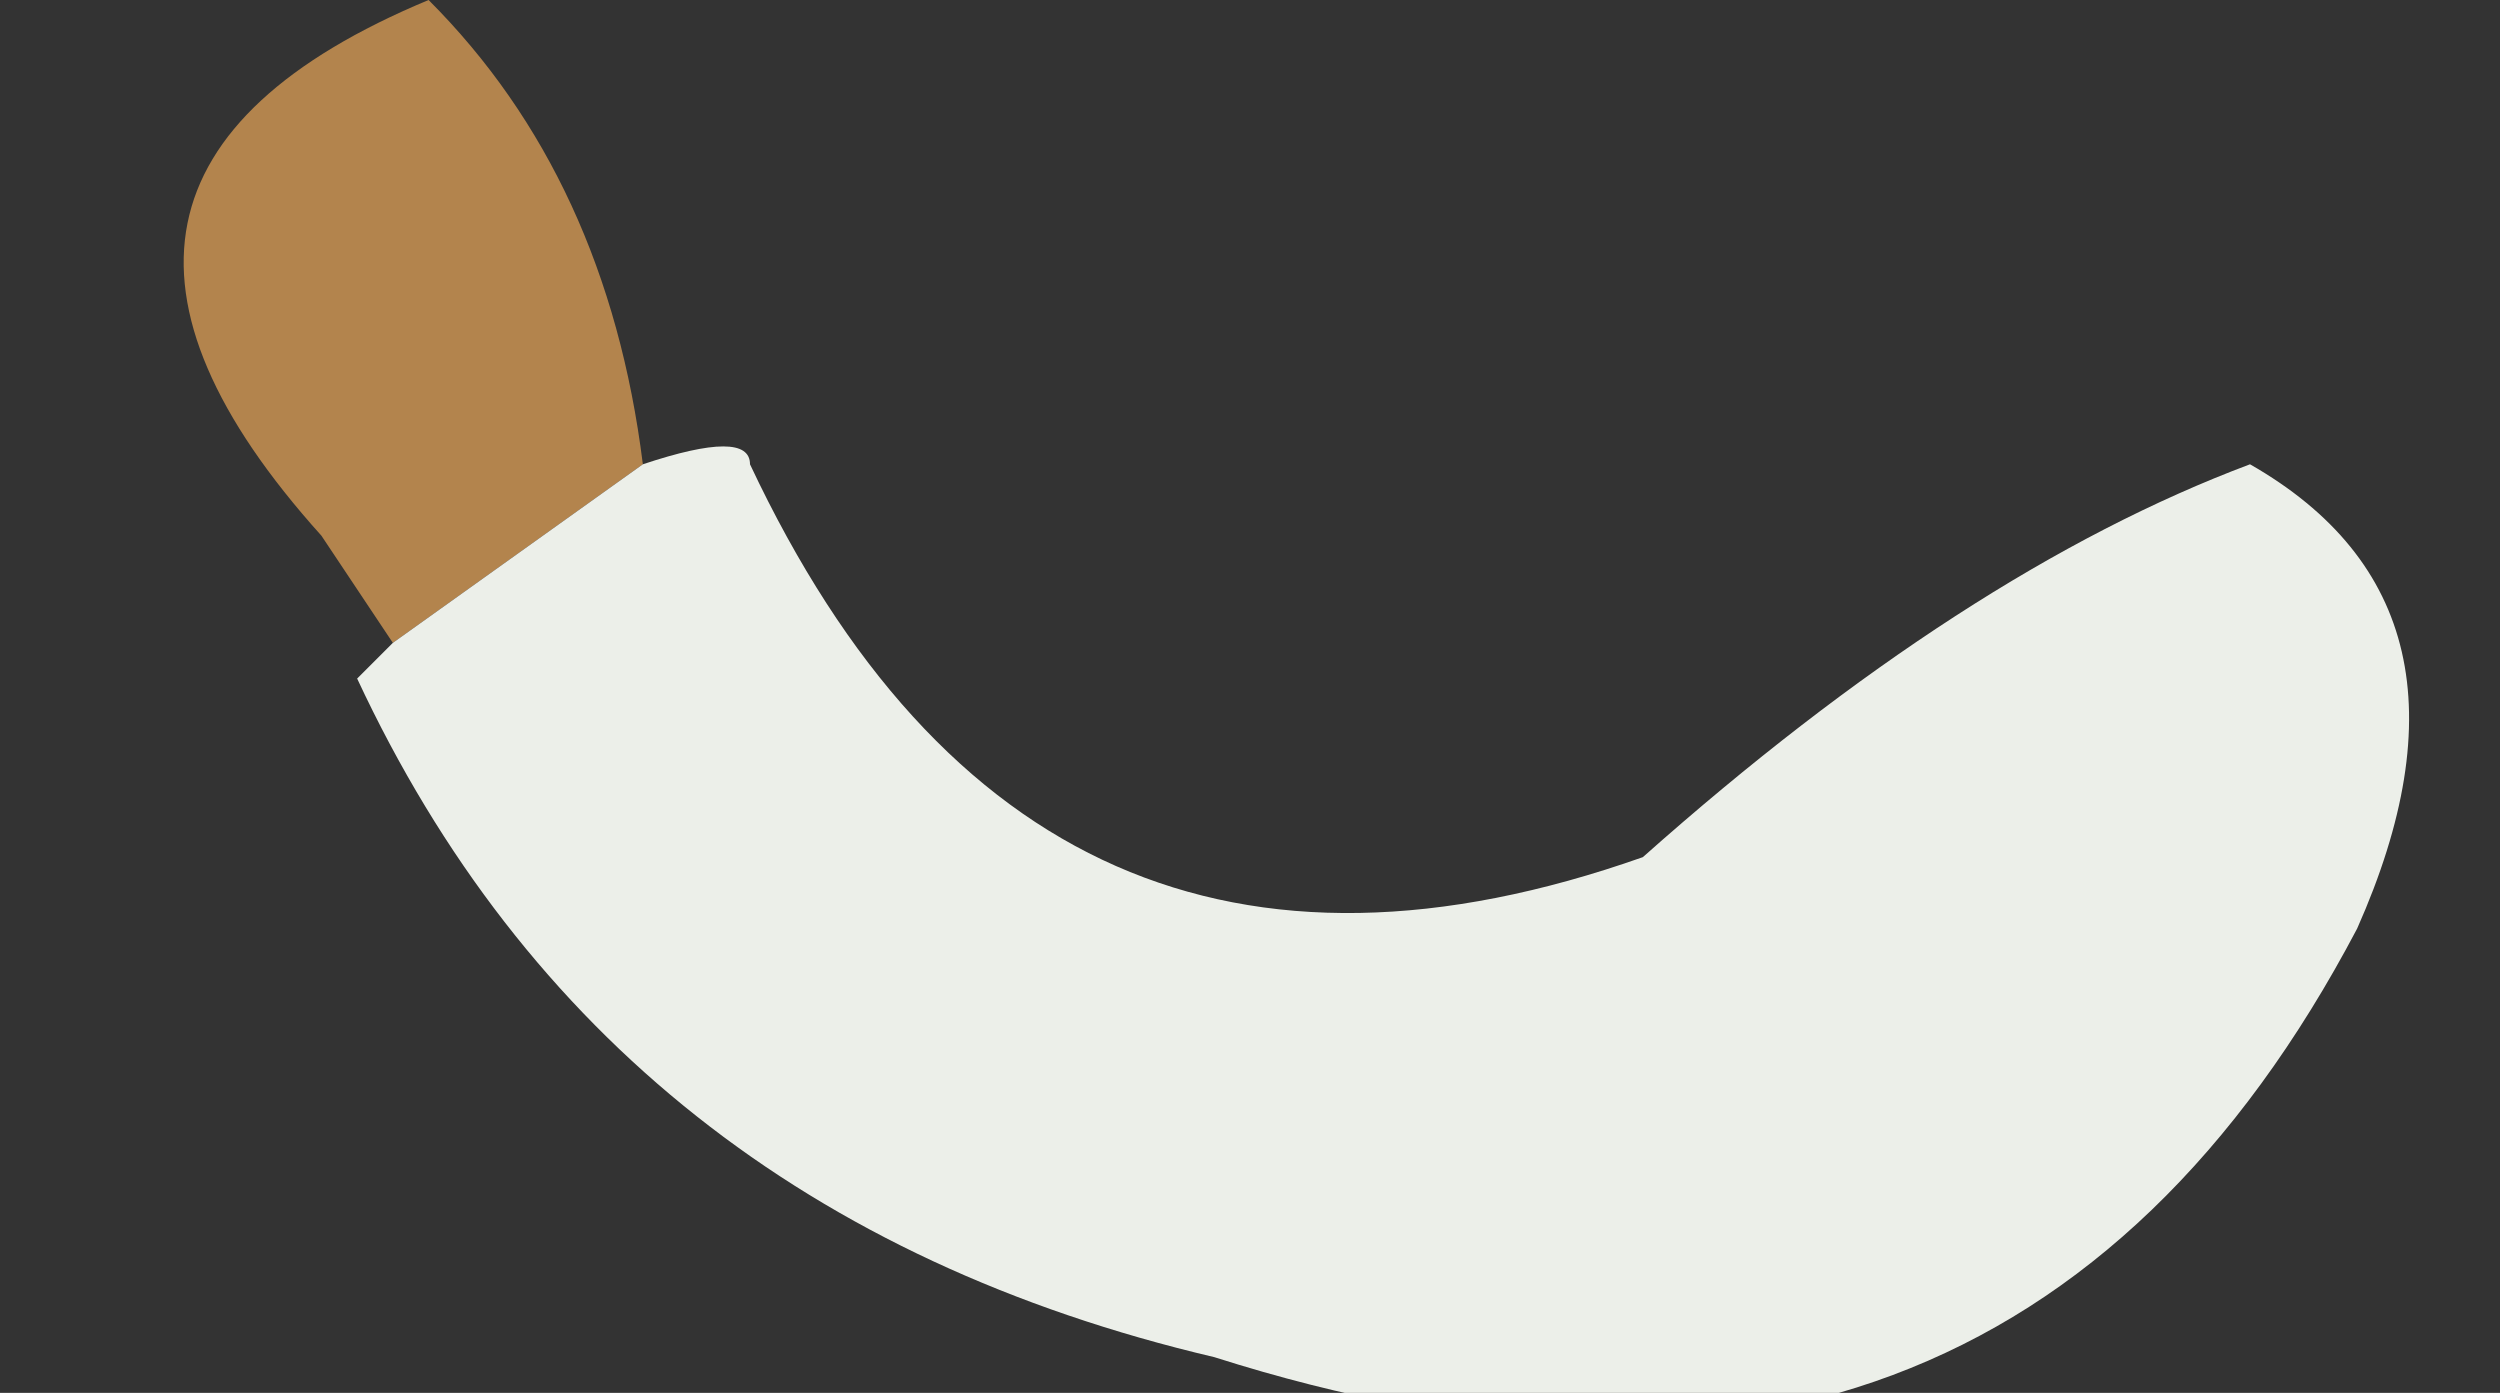
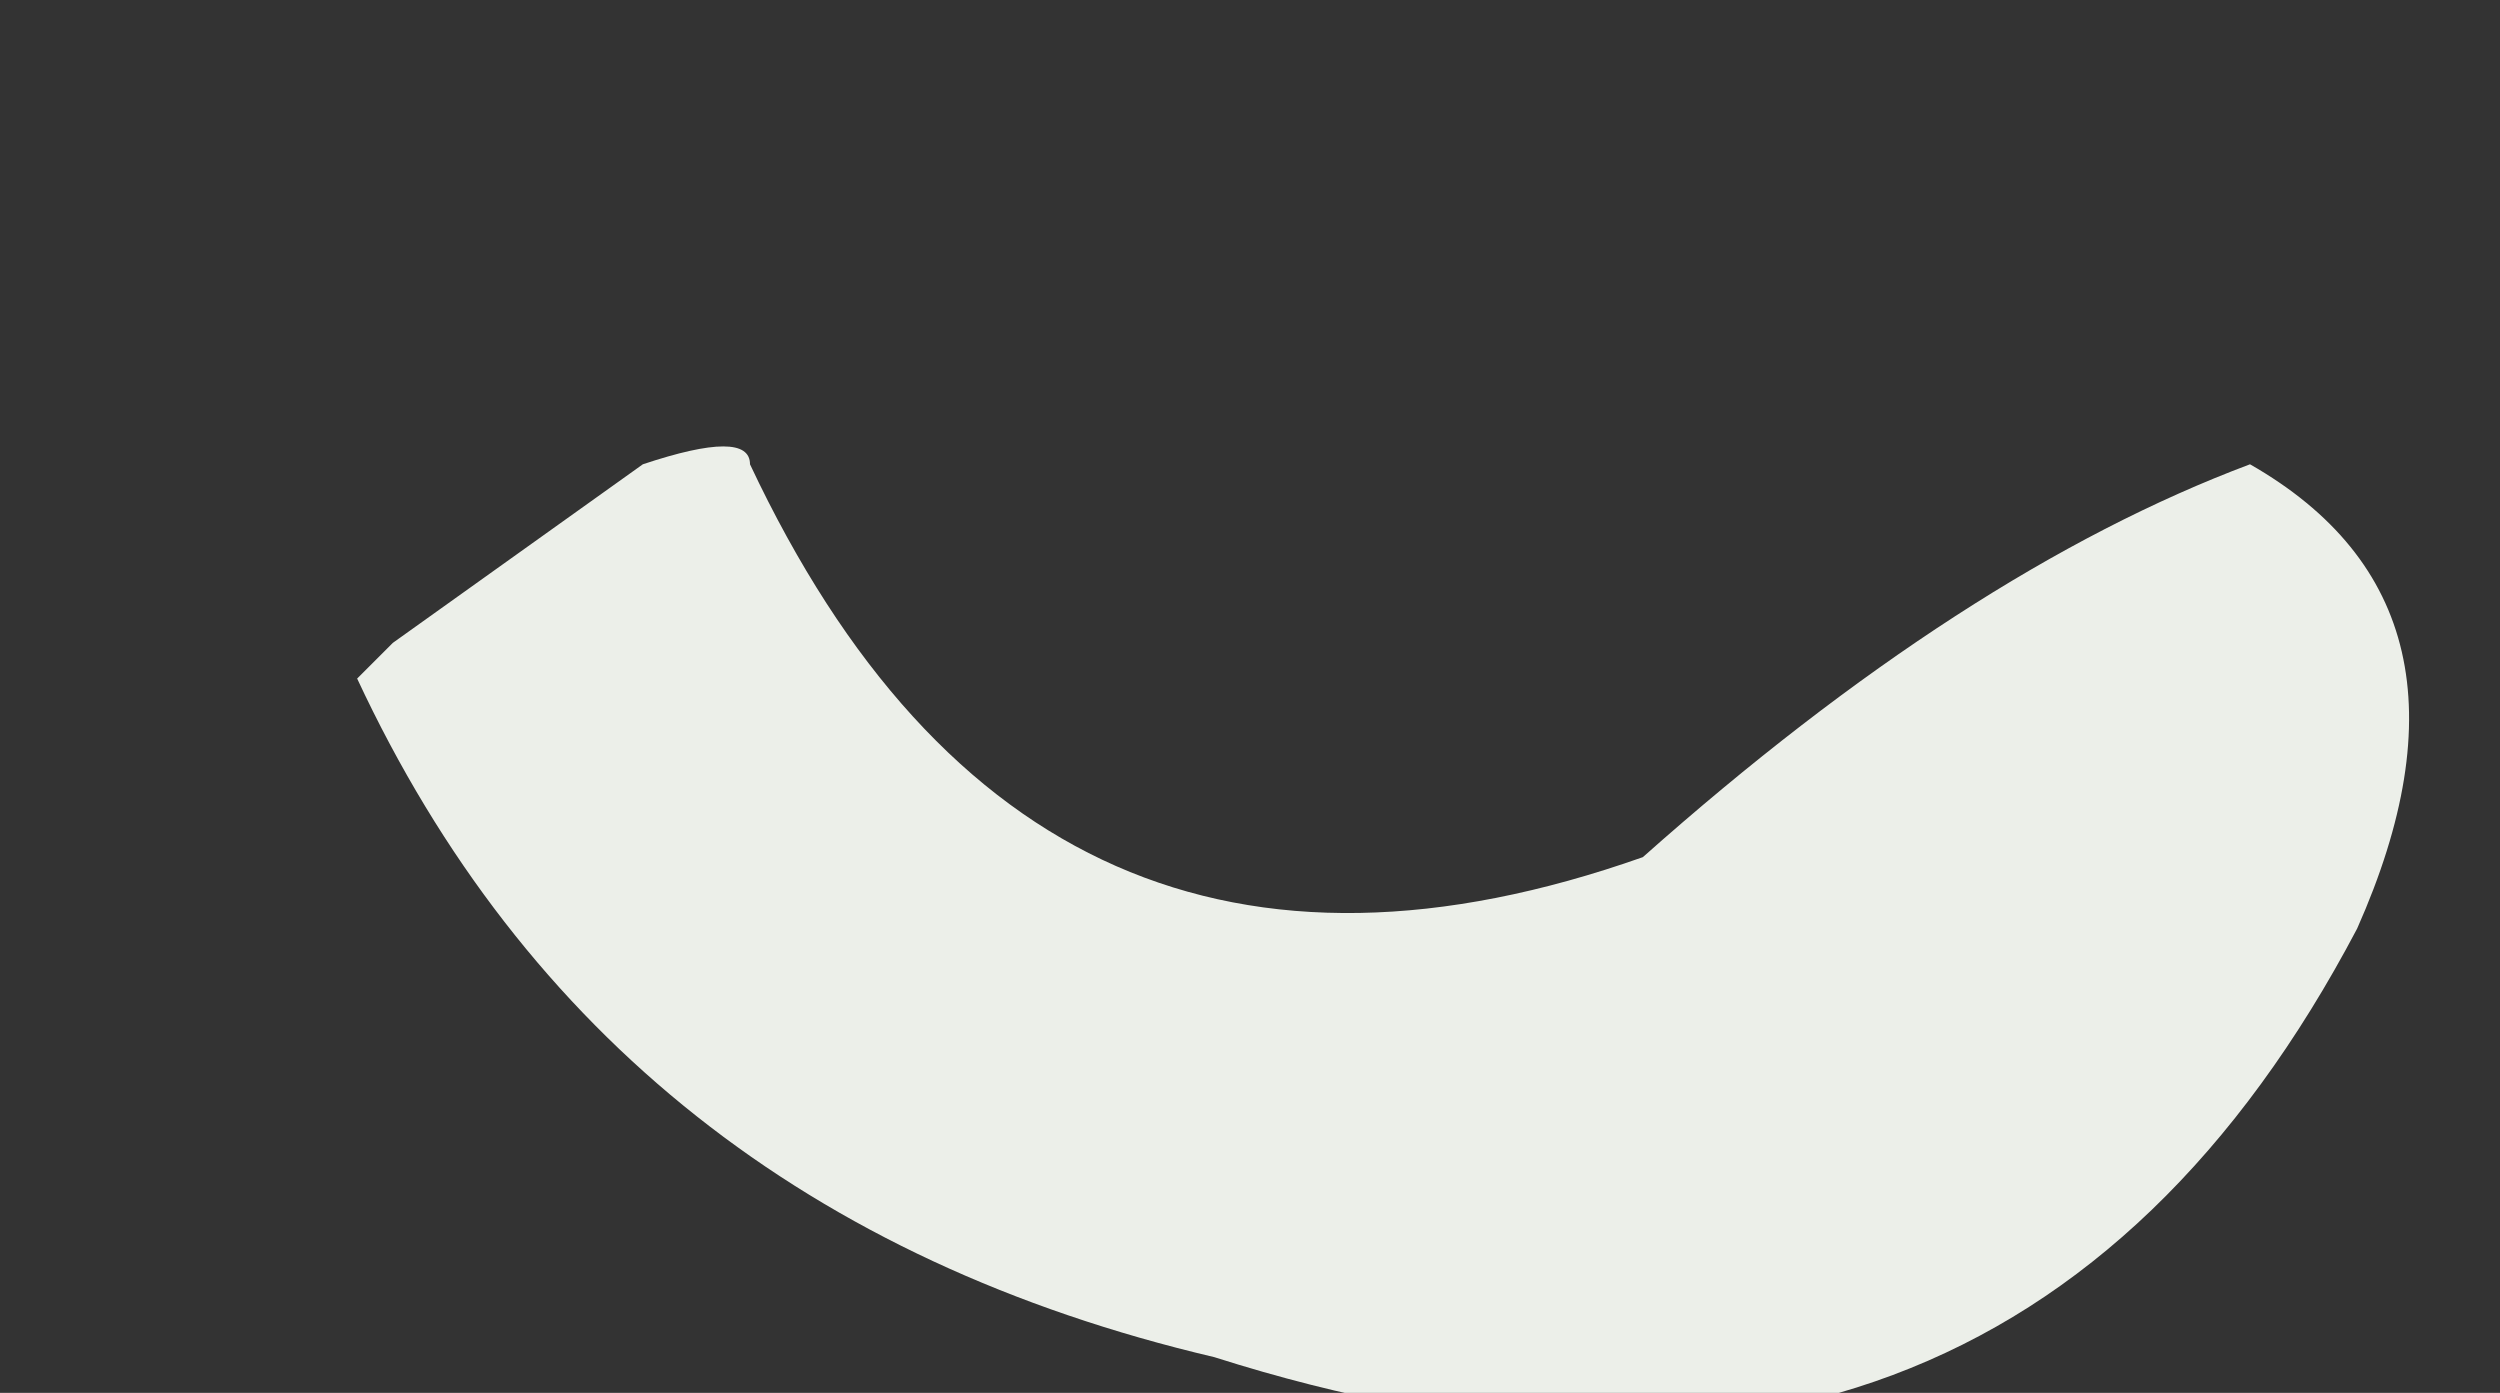
<svg xmlns="http://www.w3.org/2000/svg" height="1.95px" width="3.5px">
  <rect width="100%" height="100%" fill="#333333" stroke="none" />
  <g transform="matrix(1.0, 0.0, 0.0, 1.0, 3.05, 1.05)">
-     <path d="M-2.5 -0.15 L-2.6 -0.3 Q-3.05 -0.8 -2.45 -1.05 -2.2 -0.8 -2.15 -0.4 L-2.5 -0.15" fill="#b3844d" fill-rule="evenodd" stroke="none" />
    <path d="M-2.5 -0.15 L-2.15 -0.4 Q-2.0 -0.45 -2.0 -0.4 -1.6 0.45 -0.75 0.15 -0.3 -0.25 0.1 -0.4 0.45 -0.2 0.25 0.25 -0.25 1.2 -1.35 0.85 -2.2 0.65 -2.55 -0.1 L-2.5 -0.15" fill="#ecefe9" fill-rule="evenodd" stroke="none" />
  </g>
</svg>